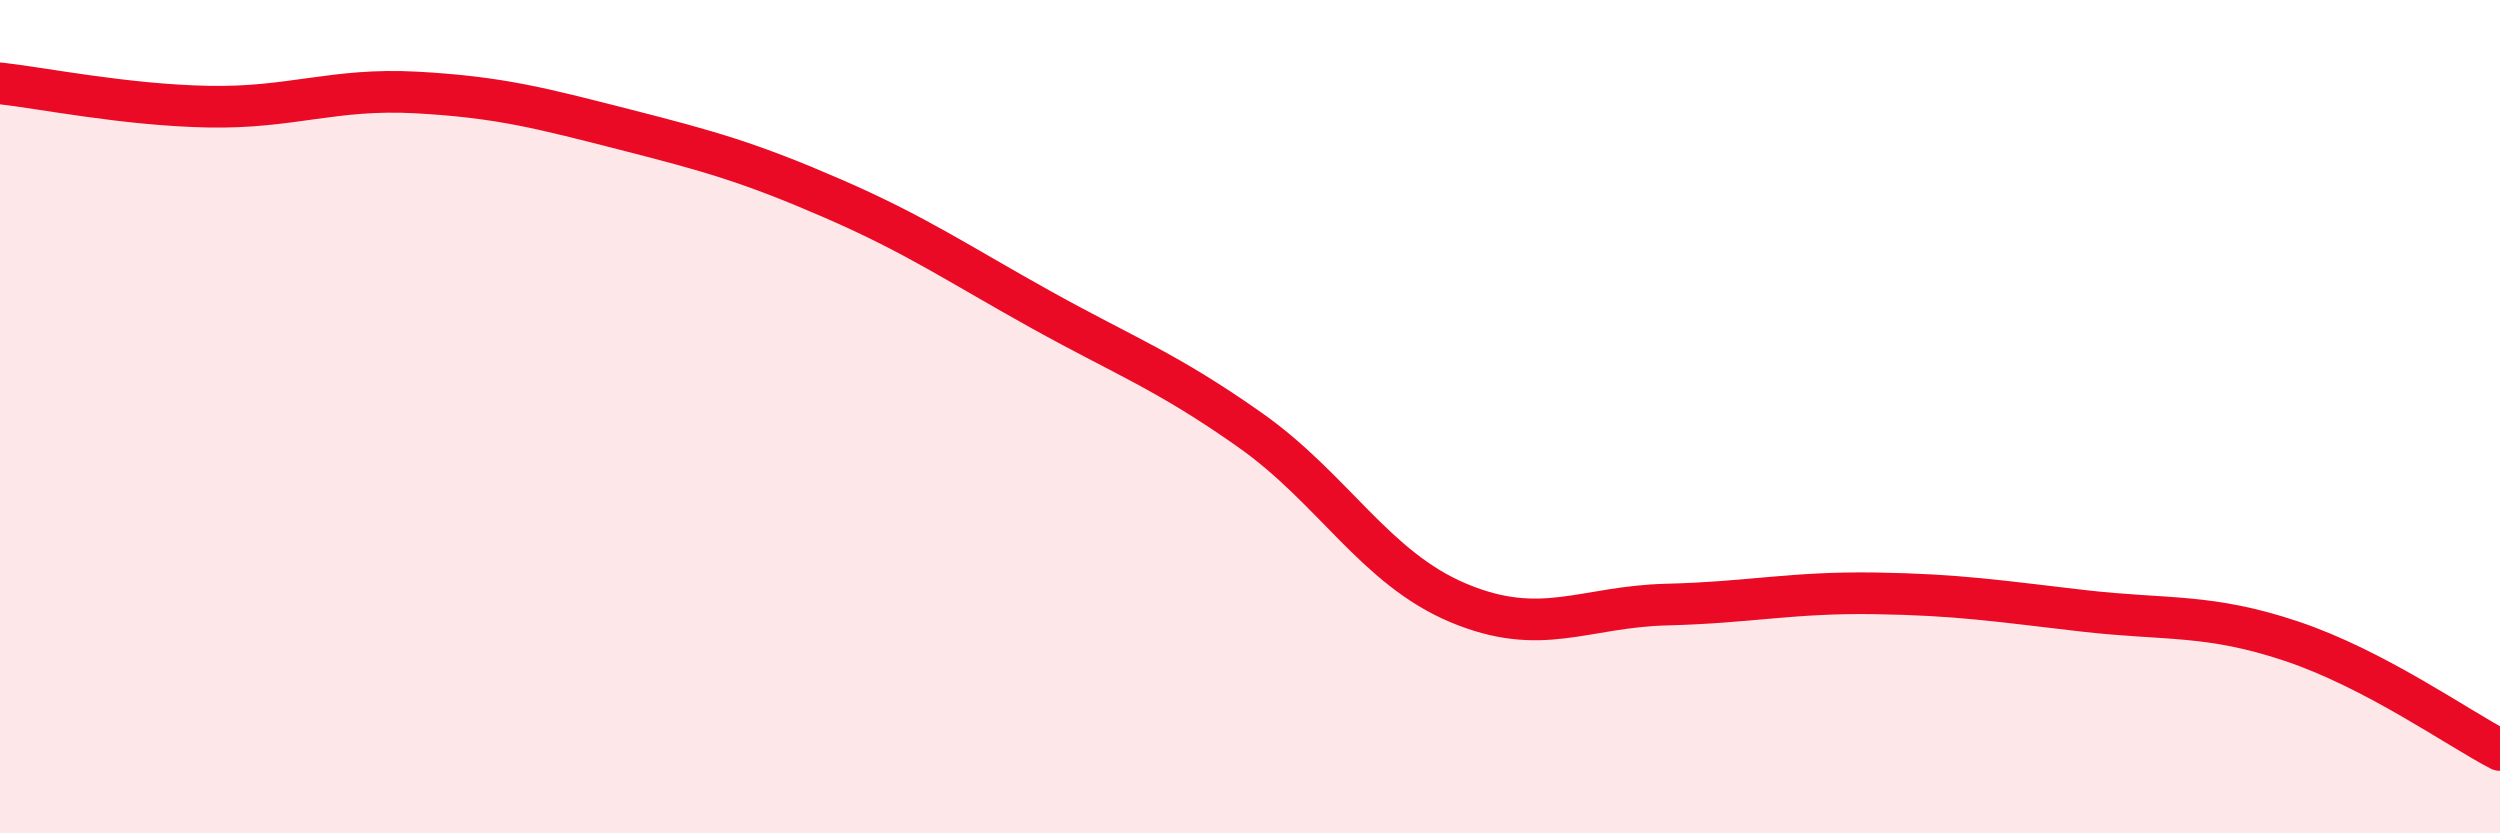
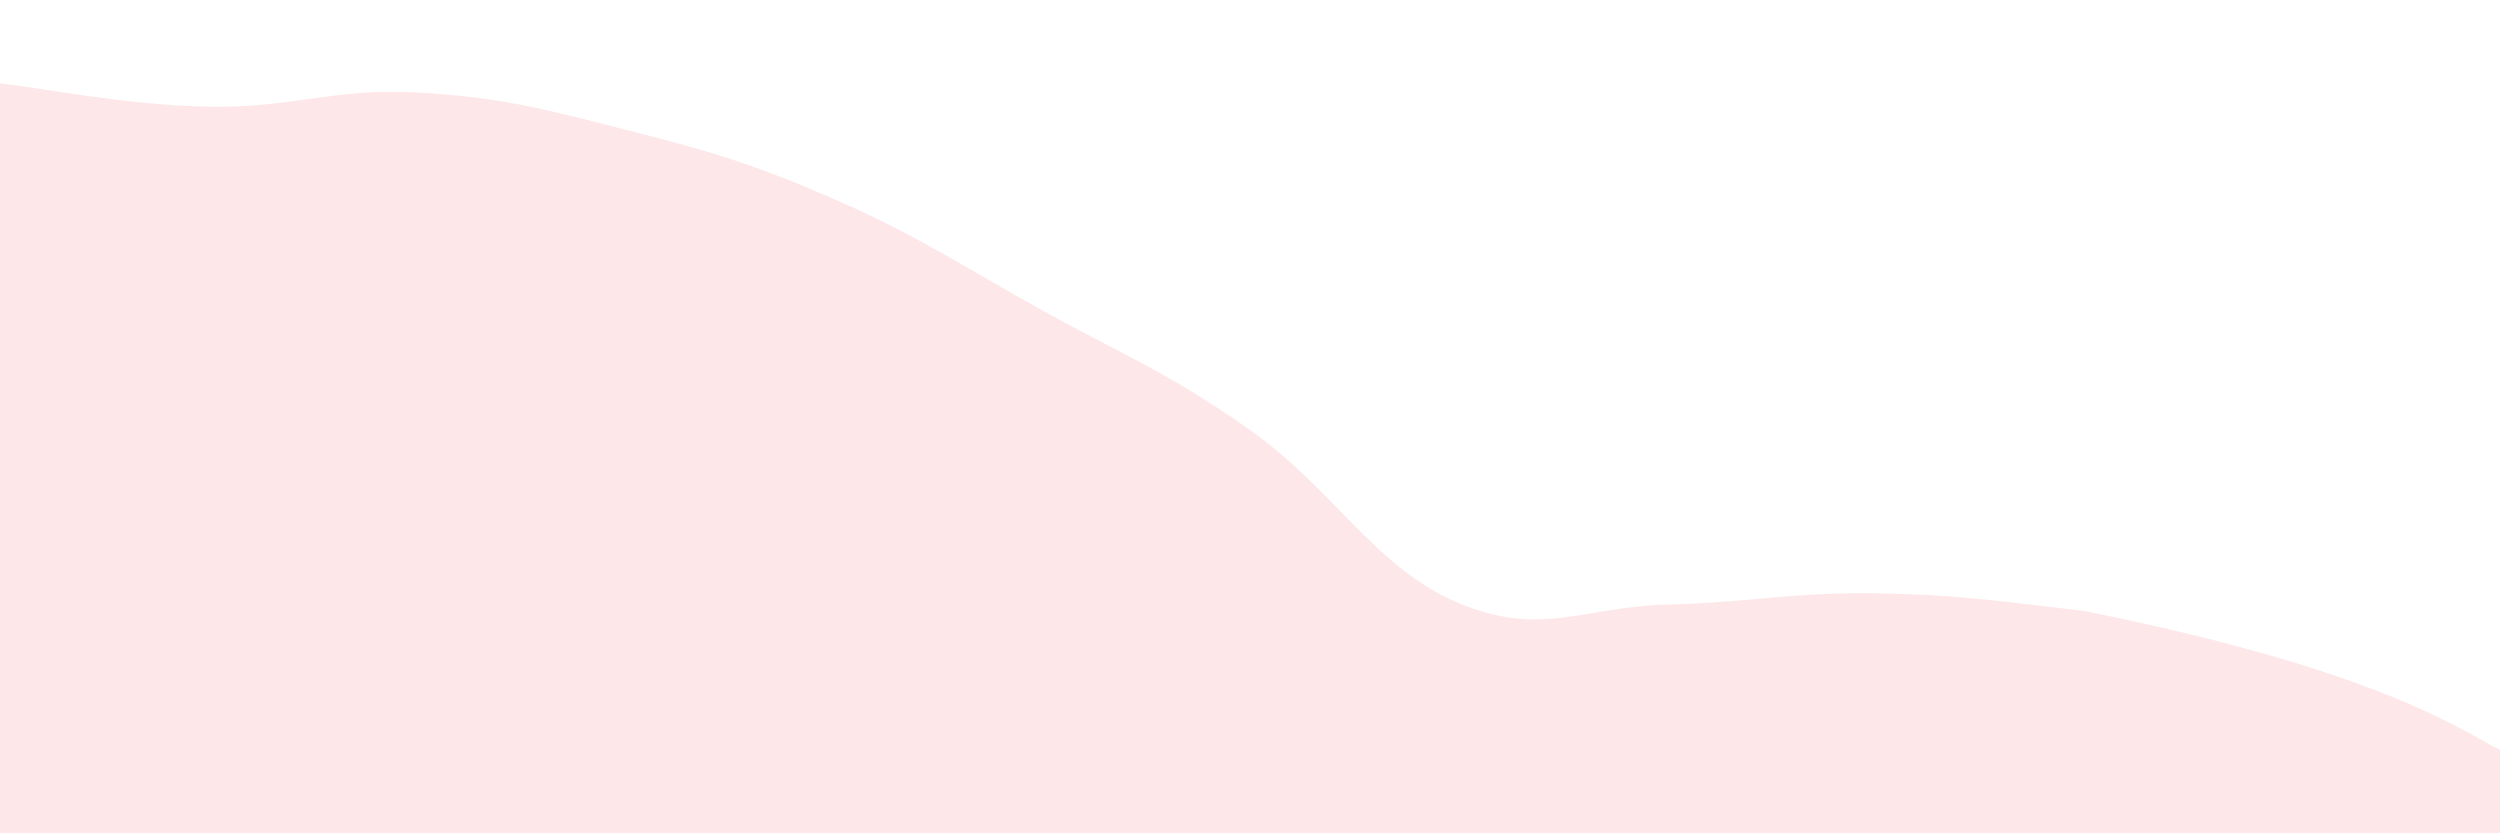
<svg xmlns="http://www.w3.org/2000/svg" width="60" height="20" viewBox="0 0 60 20">
-   <path d="M 0,2 C 1,2.11 3,2.52 5,2.56 C 7,2.6 8,2.11 10,2.22 C 12,2.33 13,2.6 15,3.11 C 17,3.62 18,3.9 20,4.77 C 22,5.64 23,6.33 25,7.44 C 27,8.55 28,8.91 30,10.32 C 32,11.73 33,13.63 35,14.47 C 37,15.31 38,14.56 40,14.51 C 42,14.46 43,14.21 45,14.24 C 47,14.27 48,14.43 50,14.66 C 52,14.89 53,14.72 55,15.39 C 57,16.06 59,17.48 60,18L60 20L0 20Z" fill="#EB0A25" opacity="0.1" stroke-linecap="round" stroke-linejoin="round" />
-   <path d="M 0,2 C 1,2.11 3,2.52 5,2.56 C 7,2.6 8,2.11 10,2.22 C 12,2.33 13,2.6 15,3.11 C 17,3.62 18,3.9 20,4.77 C 22,5.64 23,6.33 25,7.44 C 27,8.55 28,8.91 30,10.32 C 32,11.73 33,13.63 35,14.47 C 37,15.31 38,14.56 40,14.51 C 42,14.46 43,14.21 45,14.24 C 47,14.27 48,14.43 50,14.66 C 52,14.89 53,14.72 55,15.39 C 57,16.06 59,17.48 60,18" stroke="#EB0A25" stroke-width="1" fill="none" stroke-linecap="round" stroke-linejoin="round" />
+   <path d="M 0,2 C 1,2.11 3,2.52 5,2.56 C 7,2.6 8,2.11 10,2.22 C 12,2.33 13,2.6 15,3.11 C 17,3.62 18,3.9 20,4.77 C 22,5.64 23,6.33 25,7.44 C 27,8.55 28,8.91 30,10.32 C 32,11.73 33,13.63 35,14.47 C 37,15.31 38,14.56 40,14.51 C 42,14.46 43,14.21 45,14.24 C 47,14.27 48,14.43 50,14.66 C 57,16.06 59,17.48 60,18L60 20L0 20Z" fill="#EB0A25" opacity="0.1" stroke-linecap="round" stroke-linejoin="round" />
</svg>